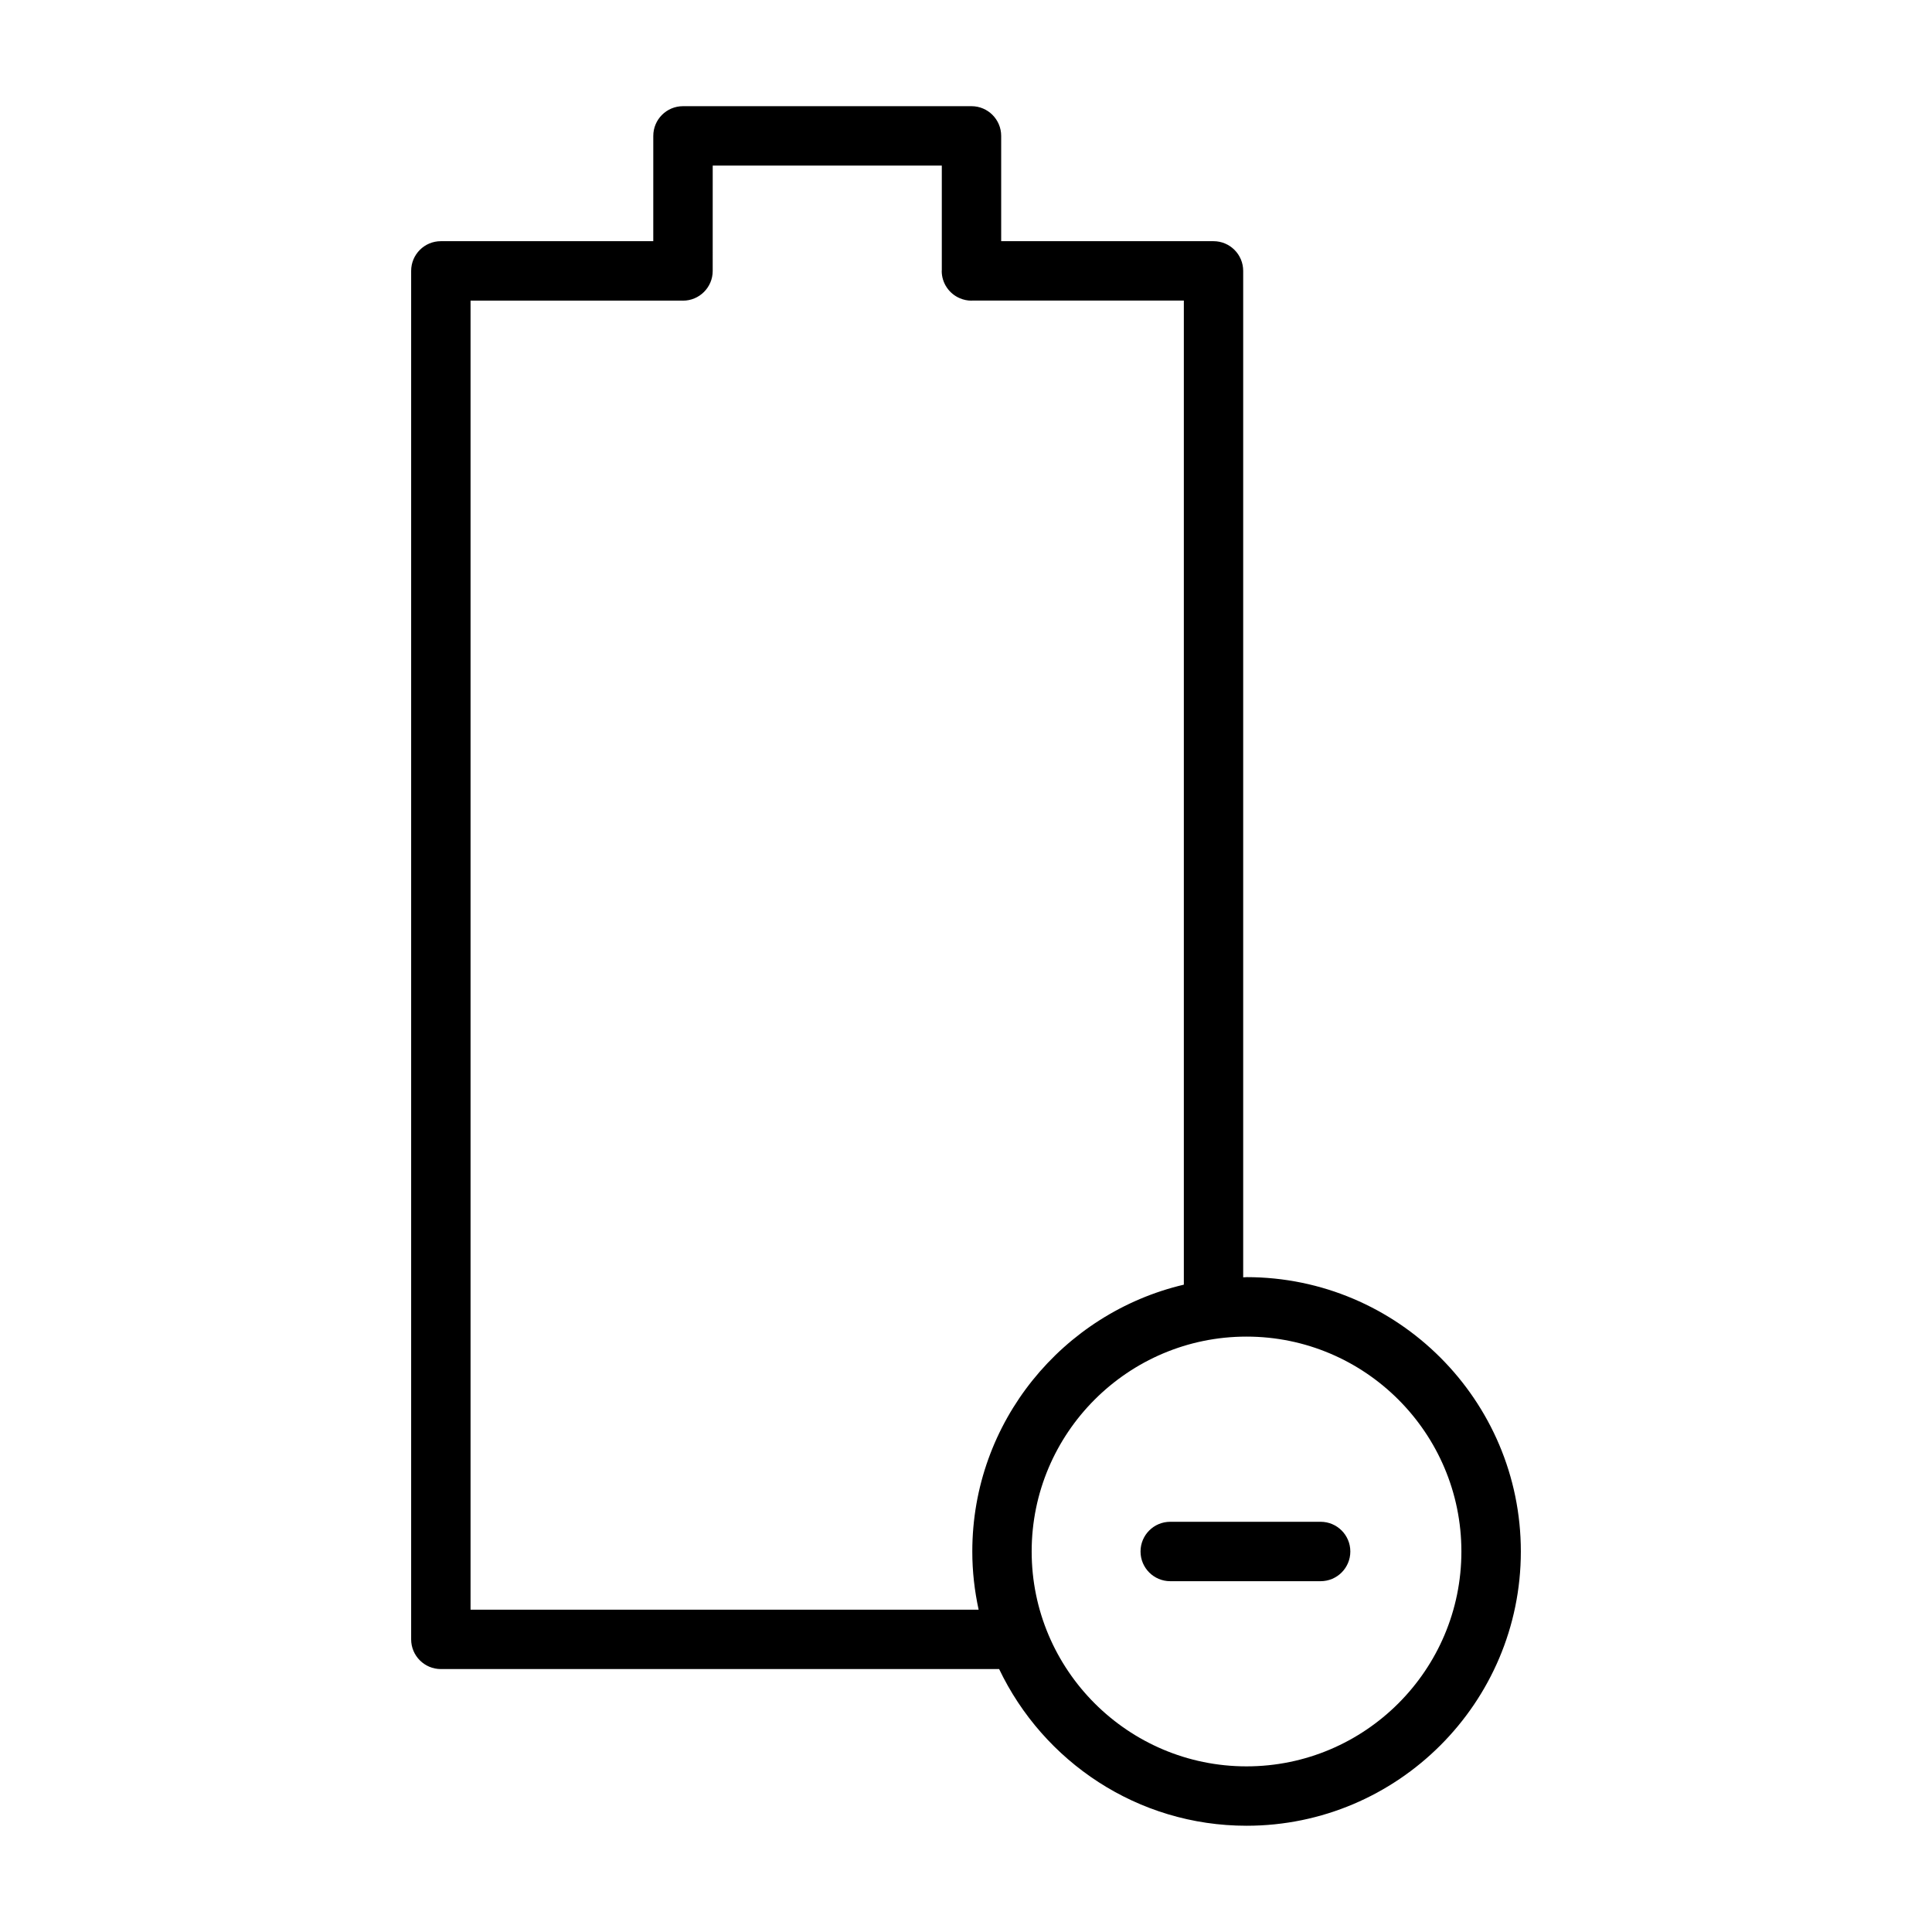
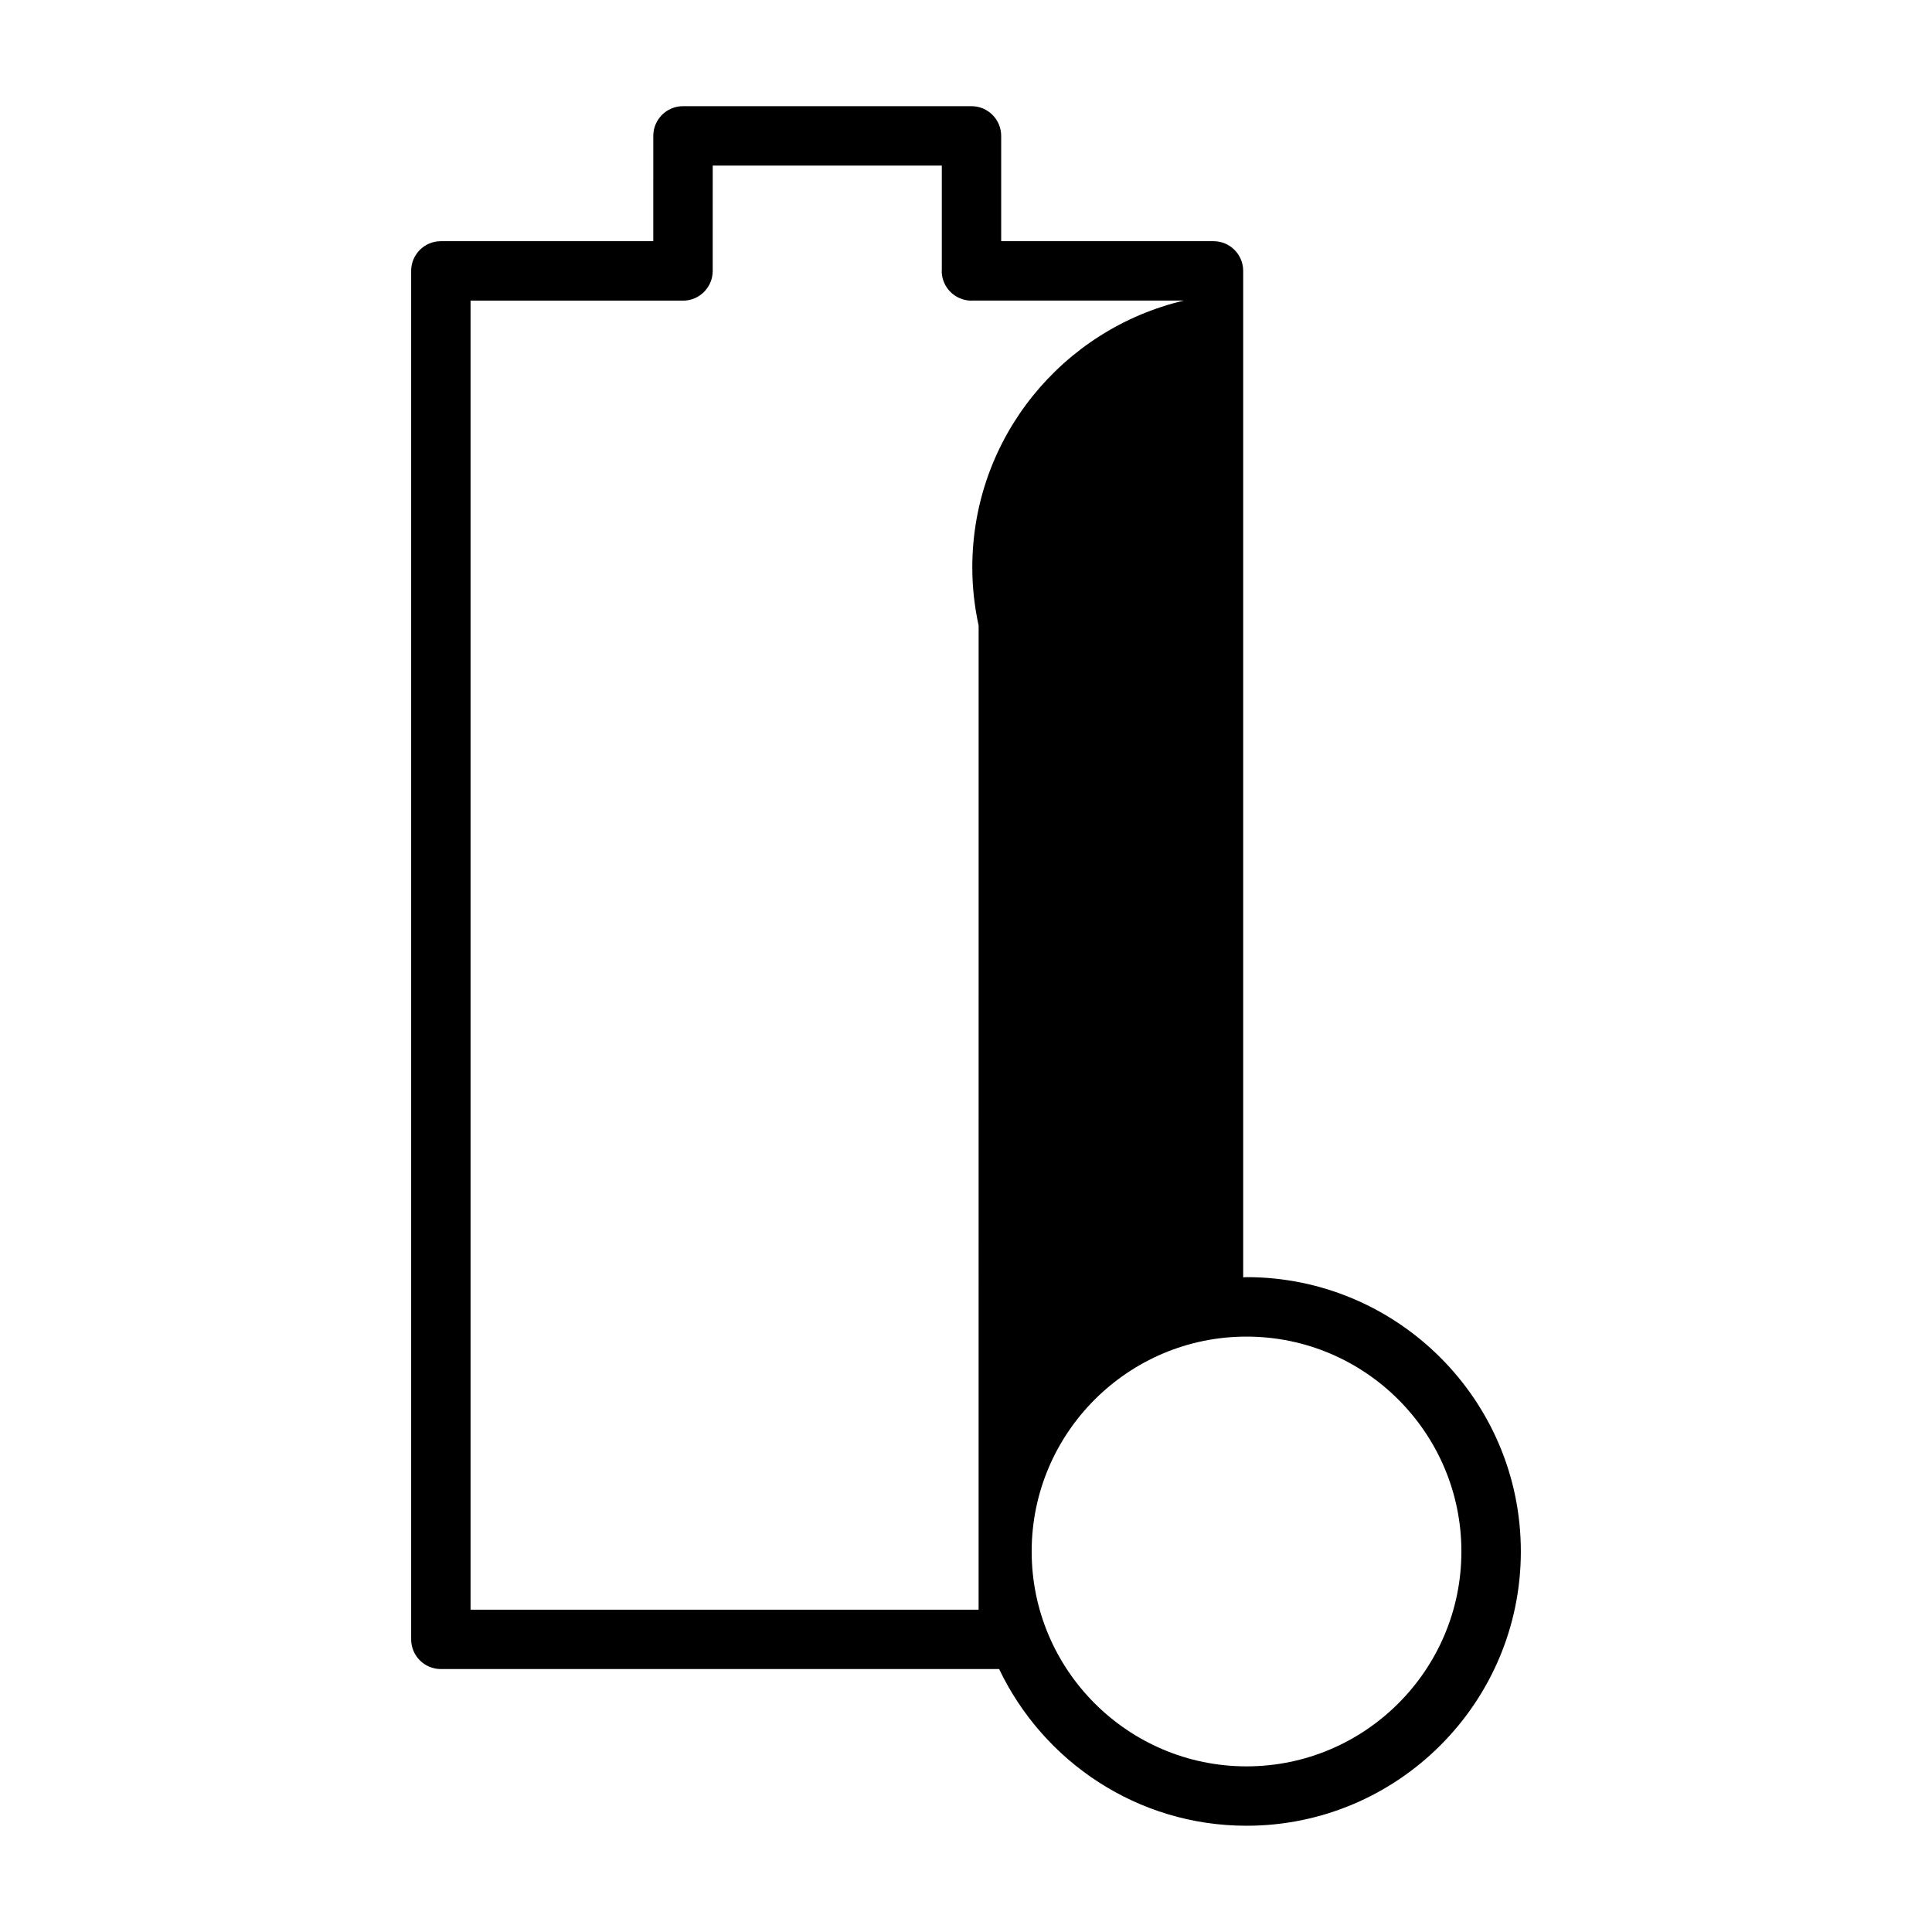
<svg xmlns="http://www.w3.org/2000/svg" fill="#000000" width="800px" height="800px" version="1.1" viewBox="144 144 512 512">
  <g>
-     <path d="m474.34 482.46c-0.301 0-0.582 0.039-0.883 0.047v-266.72c0-4.344-3.519-7.871-7.871-7.871h-56.262v-27.906c0-4.344-3.527-7.871-7.871-7.871h-76.453c-4.344 0-7.871 3.527-7.871 7.871l-0.004 27.906h-56.293c-4.344 0-7.871 3.527-7.871 7.871v362.66c0 4.344 3.527 7.871 7.871 7.871h147.95c11.699 24.504 36.645 41.523 65.566 41.523 40.086 0 72.691-32.613 72.691-72.691 0-40.074-32.613-72.695-72.695-72.695zm-71 88.121h-134.64v-346.92h56.223c0.023 0 0.047 0.016 0.078 0.016 4.344 0 7.871-3.527 7.871-7.871l0.004-27.922h60.711v27.789c0 0.039-0.023 0.07-0.023 0.117 0 3.258 1.984 6.062 4.809 7.25 0.953 0.41 1.992 0.637 3.086 0.637 0.023 0 0.047-0.016 0.078-0.016h56.191v260.79c-32.078 7.551-56.059 36.344-56.059 70.699-0.008 5.297 0.598 10.453 1.676 15.43zm71 41.523c-31.395 0-56.938-25.543-56.938-56.945 0-31.402 25.543-56.945 56.938-56.945 31.402 0 56.945 25.543 56.945 56.945 0 31.402-25.539 56.945-56.945 56.945z" />
-     <path d="m493.98 547.29h-39.855c-4.352 0-7.871 3.527-7.871 7.871s3.519 7.871 7.871 7.871h39.855c4.352 0 7.871-3.527 7.871-7.871s-3.519-7.871-7.871-7.871z" />
+     <path d="m474.34 482.46c-0.301 0-0.582 0.039-0.883 0.047v-266.72c0-4.344-3.519-7.871-7.871-7.871h-56.262v-27.906c0-4.344-3.527-7.871-7.871-7.871h-76.453c-4.344 0-7.871 3.527-7.871 7.871l-0.004 27.906h-56.293c-4.344 0-7.871 3.527-7.871 7.871v362.66c0 4.344 3.527 7.871 7.871 7.871h147.95c11.699 24.504 36.645 41.523 65.566 41.523 40.086 0 72.691-32.613 72.691-72.691 0-40.074-32.613-72.695-72.695-72.695zm-71 88.121h-134.64v-346.92h56.223c0.023 0 0.047 0.016 0.078 0.016 4.344 0 7.871-3.527 7.871-7.871l0.004-27.922h60.711v27.789c0 0.039-0.023 0.07-0.023 0.117 0 3.258 1.984 6.062 4.809 7.25 0.953 0.41 1.992 0.637 3.086 0.637 0.023 0 0.047-0.016 0.078-0.016h56.191c-32.078 7.551-56.059 36.344-56.059 70.699-0.008 5.297 0.598 10.453 1.676 15.43zm71 41.523c-31.395 0-56.938-25.543-56.938-56.945 0-31.402 25.543-56.945 56.938-56.945 31.402 0 56.945 25.543 56.945 56.945 0 31.402-25.539 56.945-56.945 56.945z" />
  </g>
</svg>